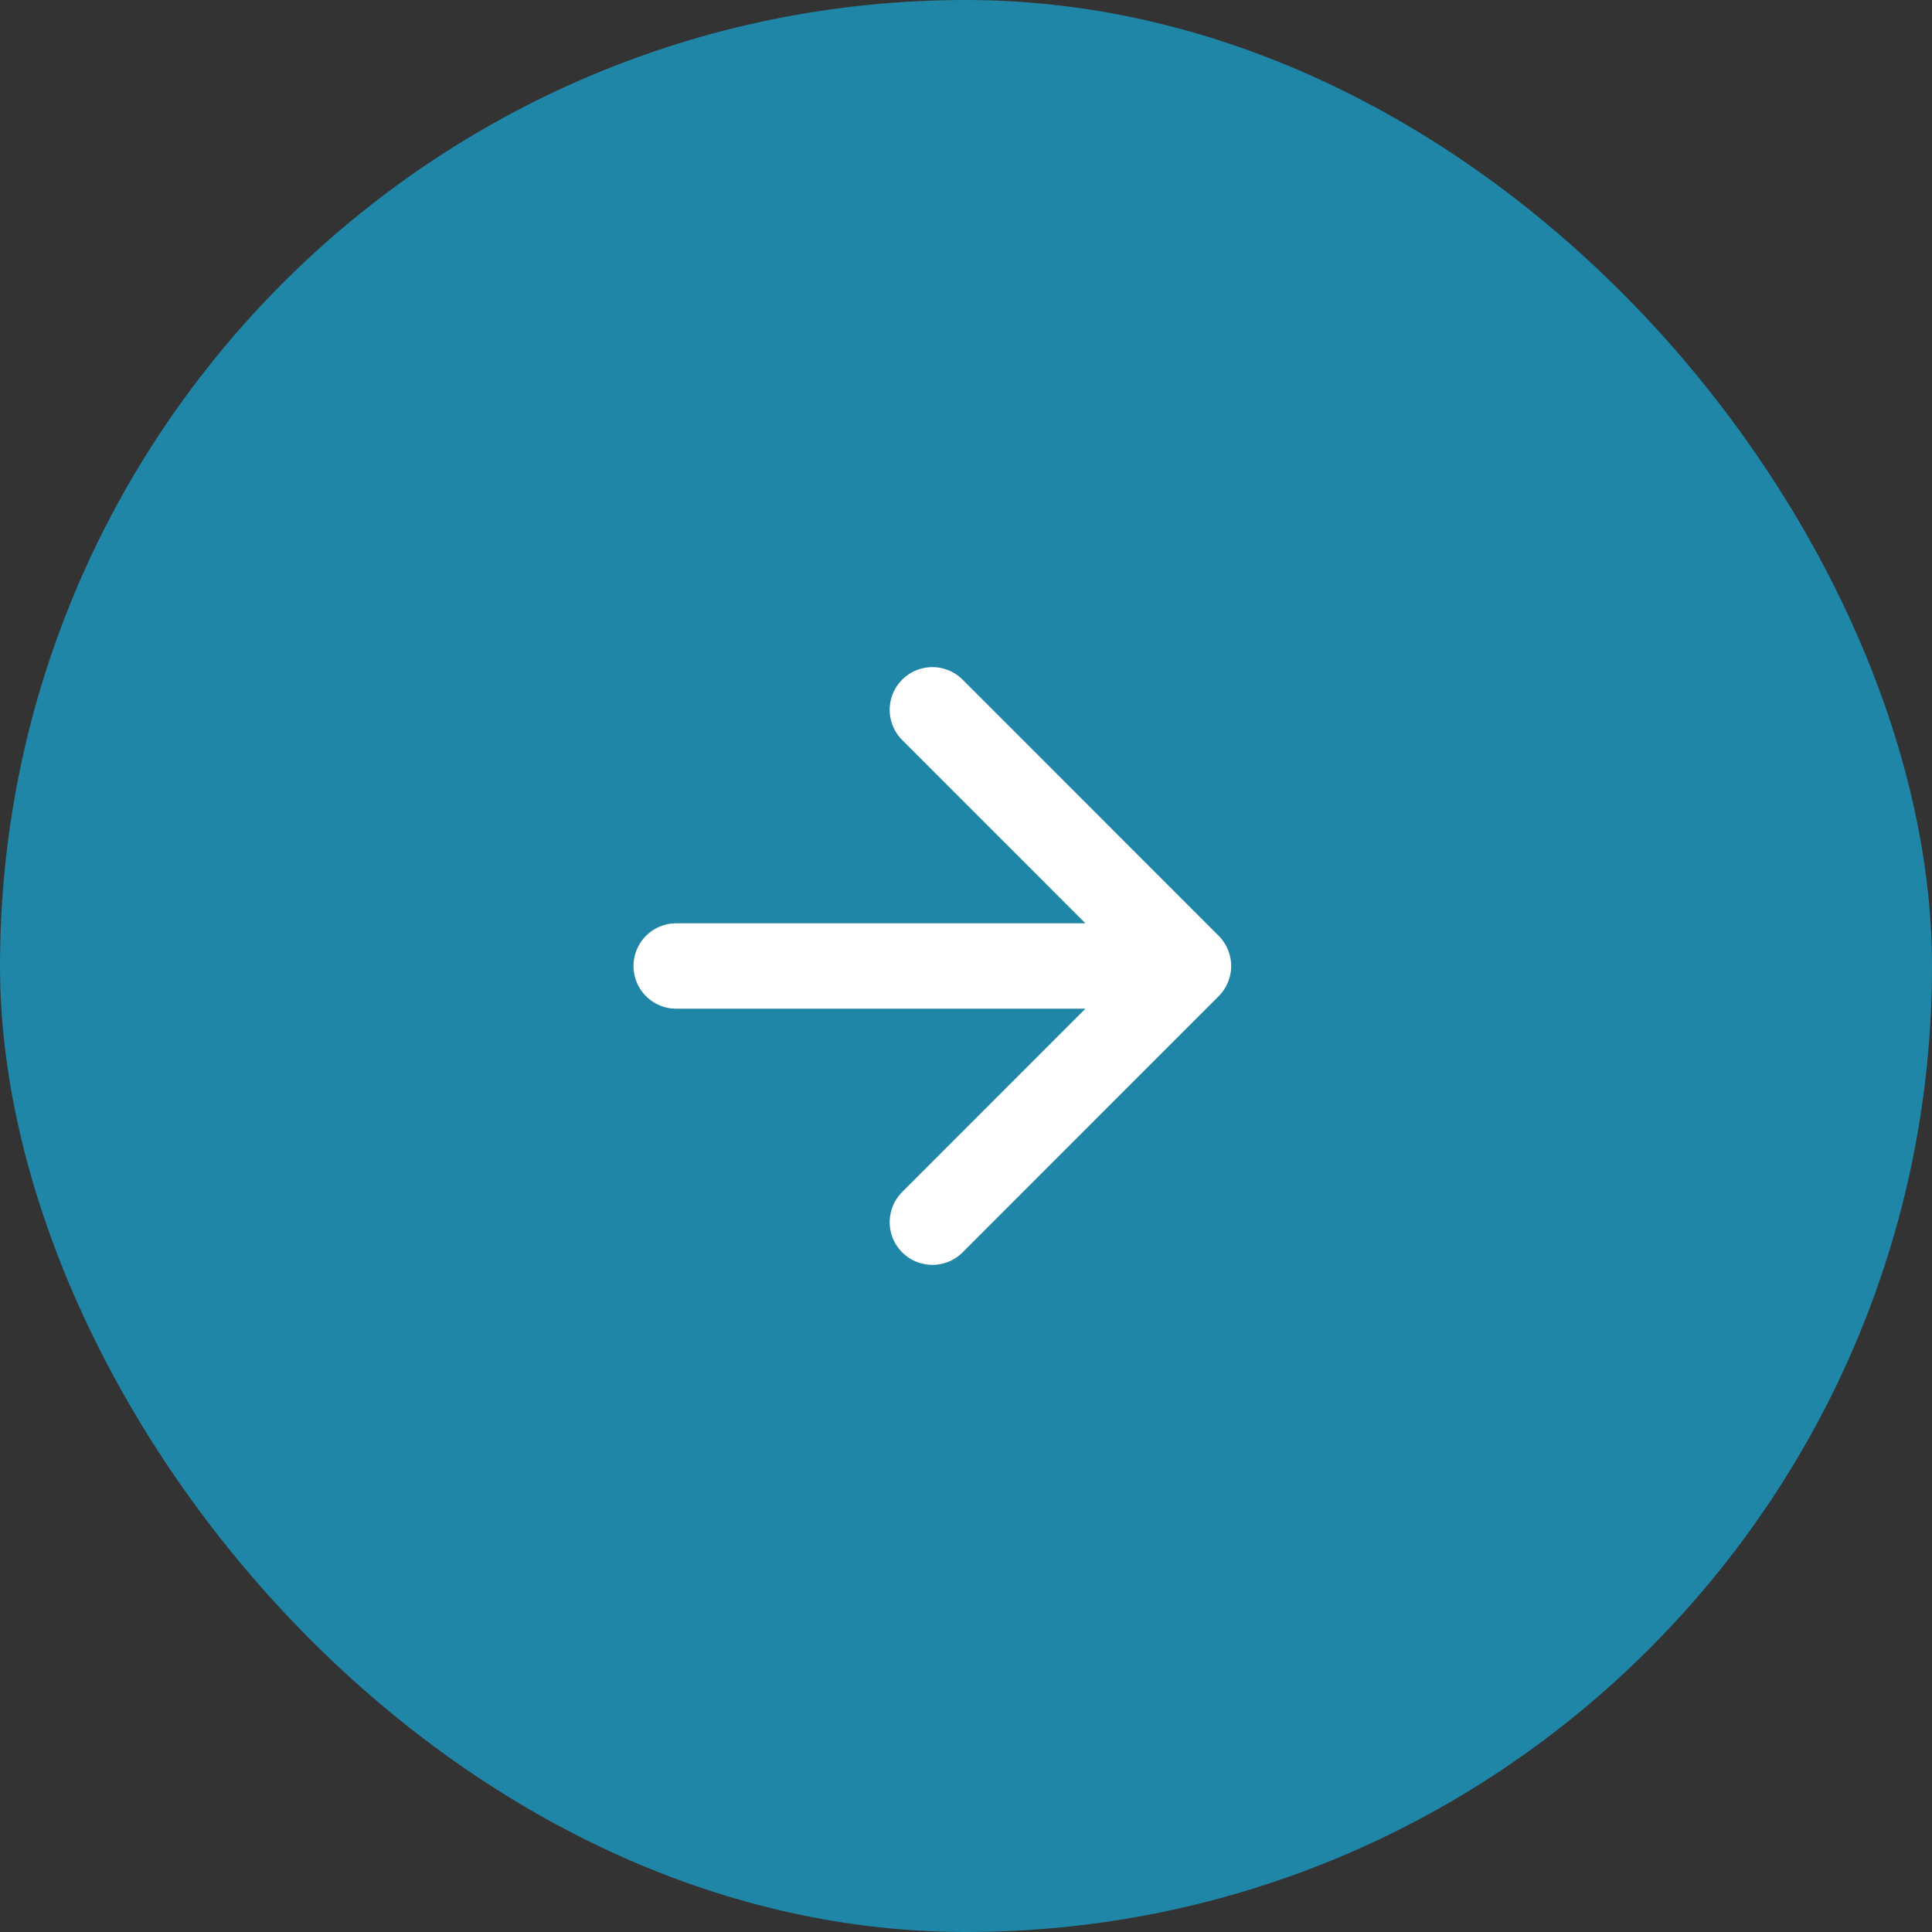
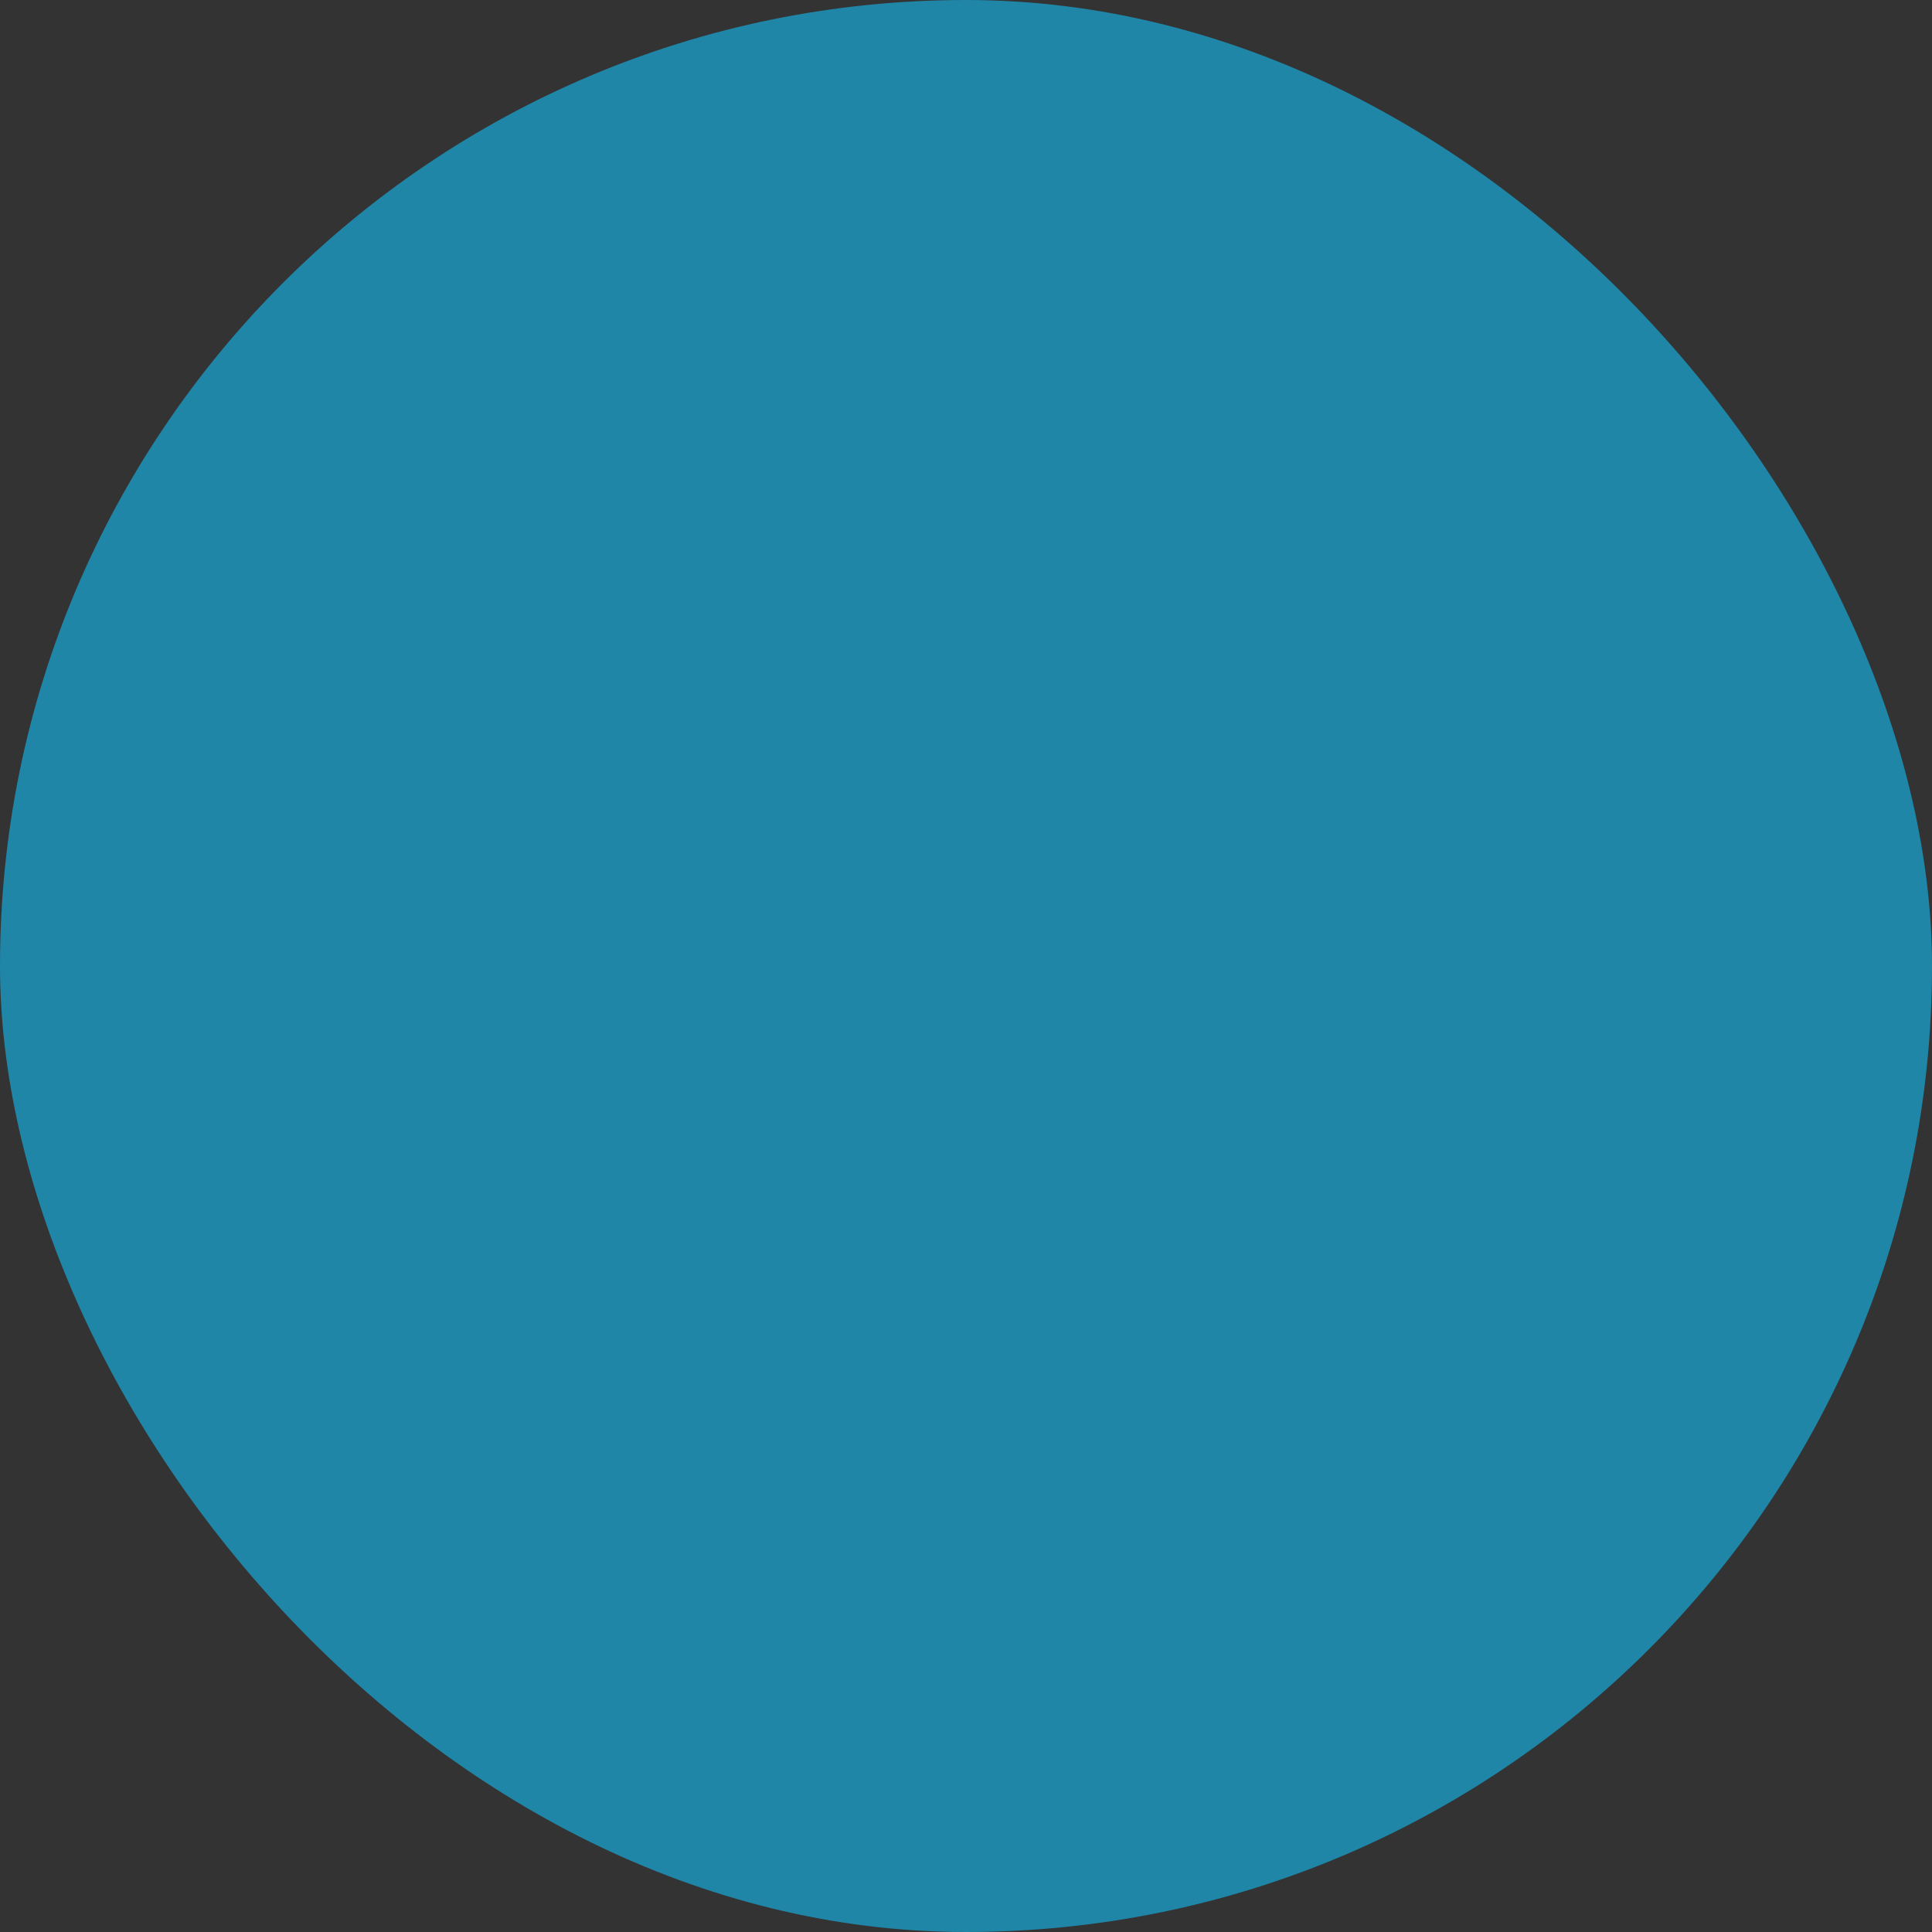
<svg xmlns="http://www.w3.org/2000/svg" width="20" height="20" viewBox="0 0 20 20" fill="none">
  <rect x="0" y="0" width="20" height="20" fill="#333333" stroke="none" />
  <rect width="20" height="20" rx="10" fill="#1F86A8" />
-   <path d="M9.652 7.348L12.303 10M12.303 10L9.652 12.652M12.303 10H7" stroke="white" stroke-width="0.884" stroke-linecap="round" stroke-linejoin="round" />
</svg>